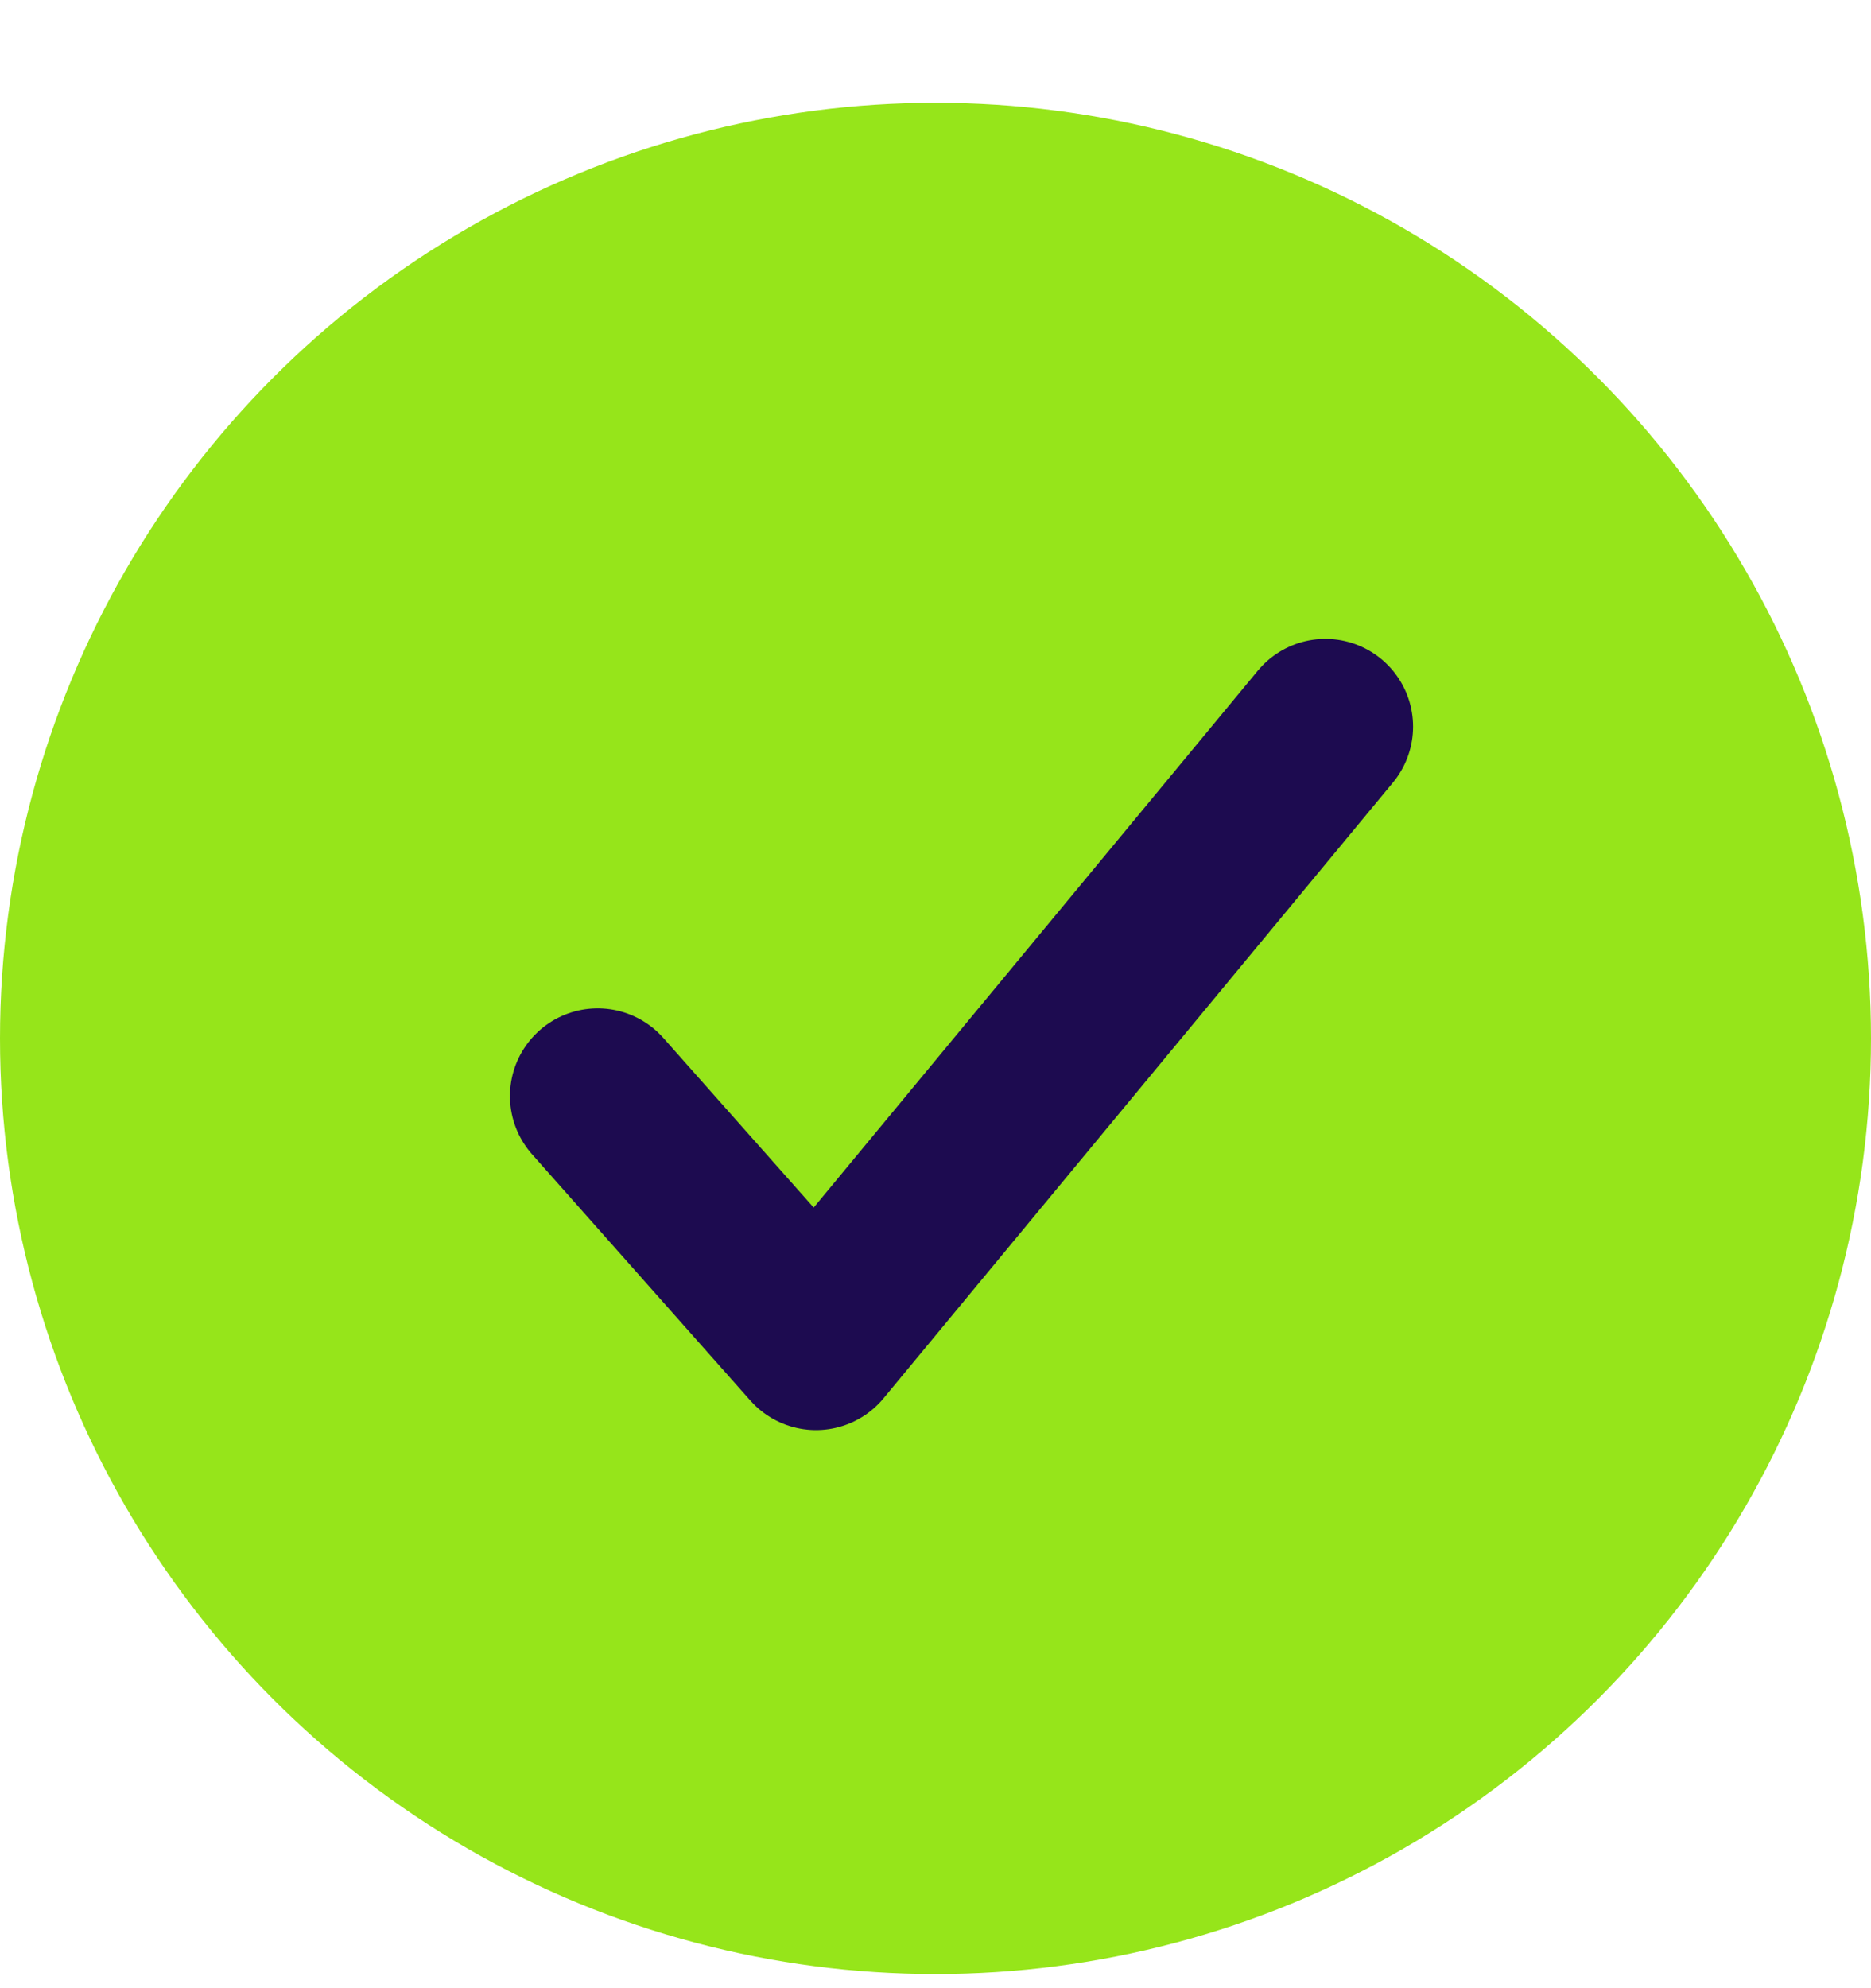
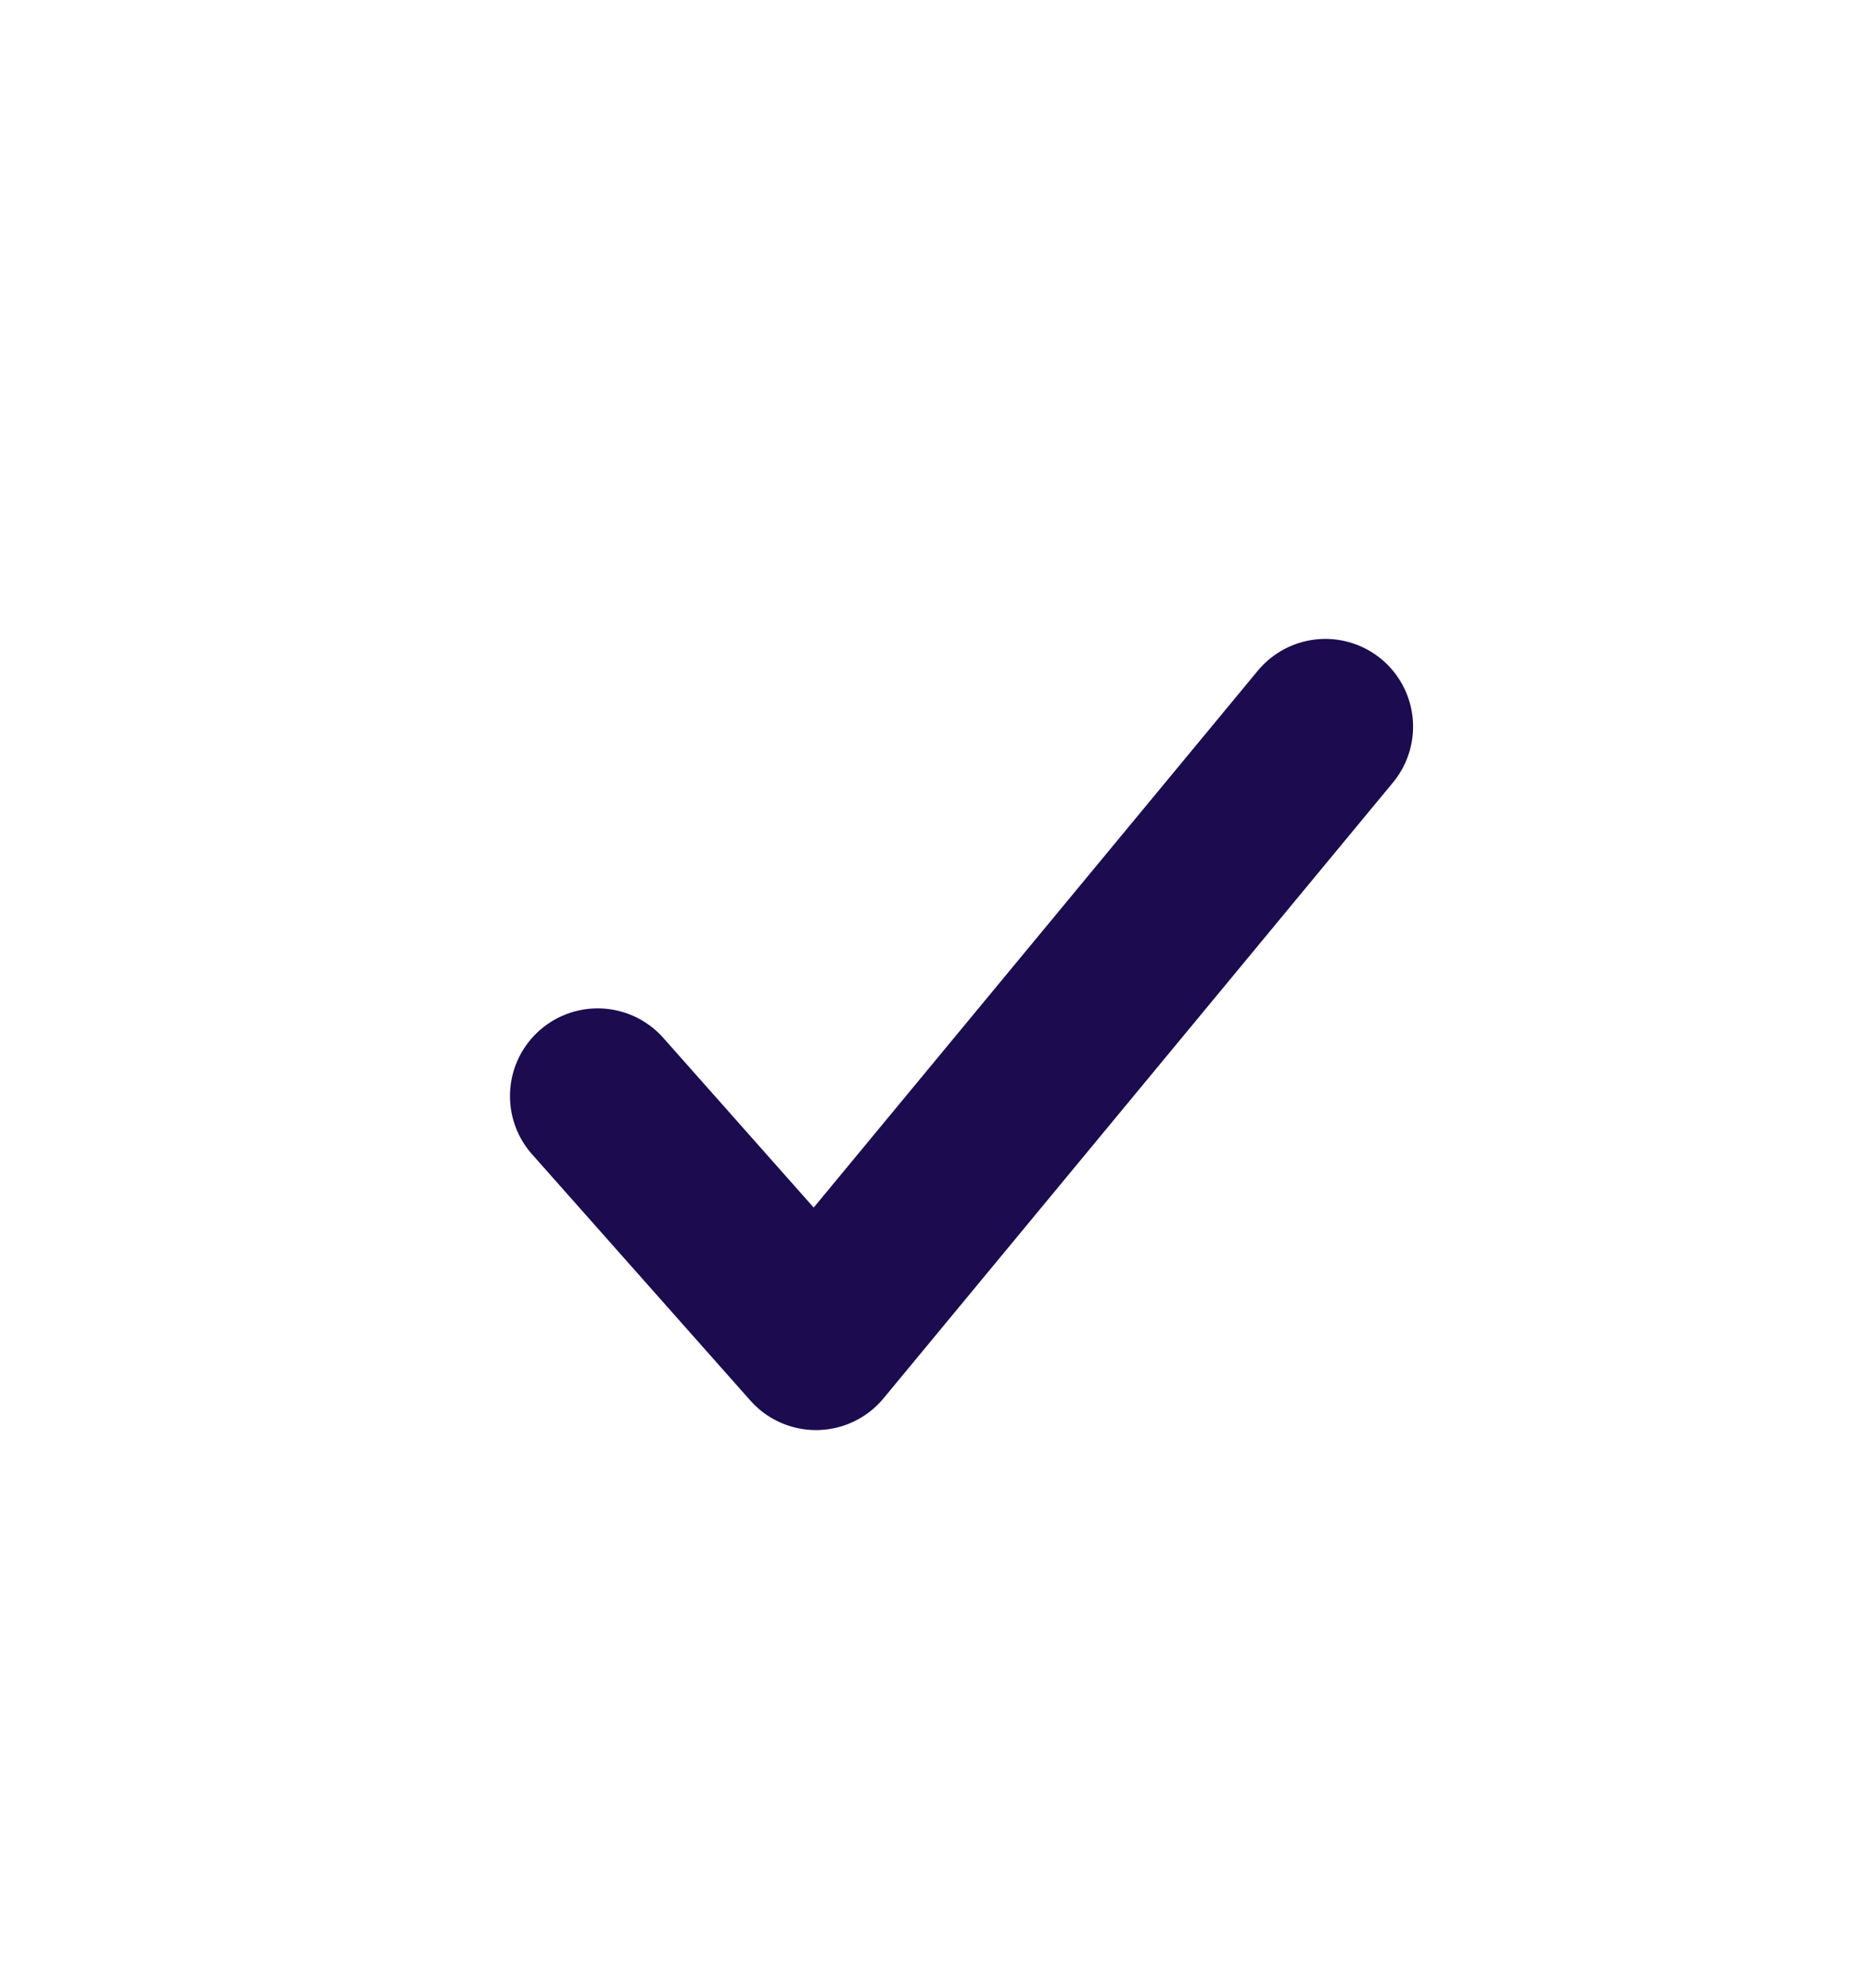
<svg xmlns="http://www.w3.org/2000/svg" width="16" height="17" viewBox="0 0 16 17" fill="none">
-   <circle cx="8" cy="8.879" r="8" fill="#96E51A" />
  <path d="M11.334 6.213L6.978 11.478L5.111 9.372" stroke="#1D0B50" stroke-width="1.5" stroke-linecap="round" stroke-linejoin="round" />
</svg>